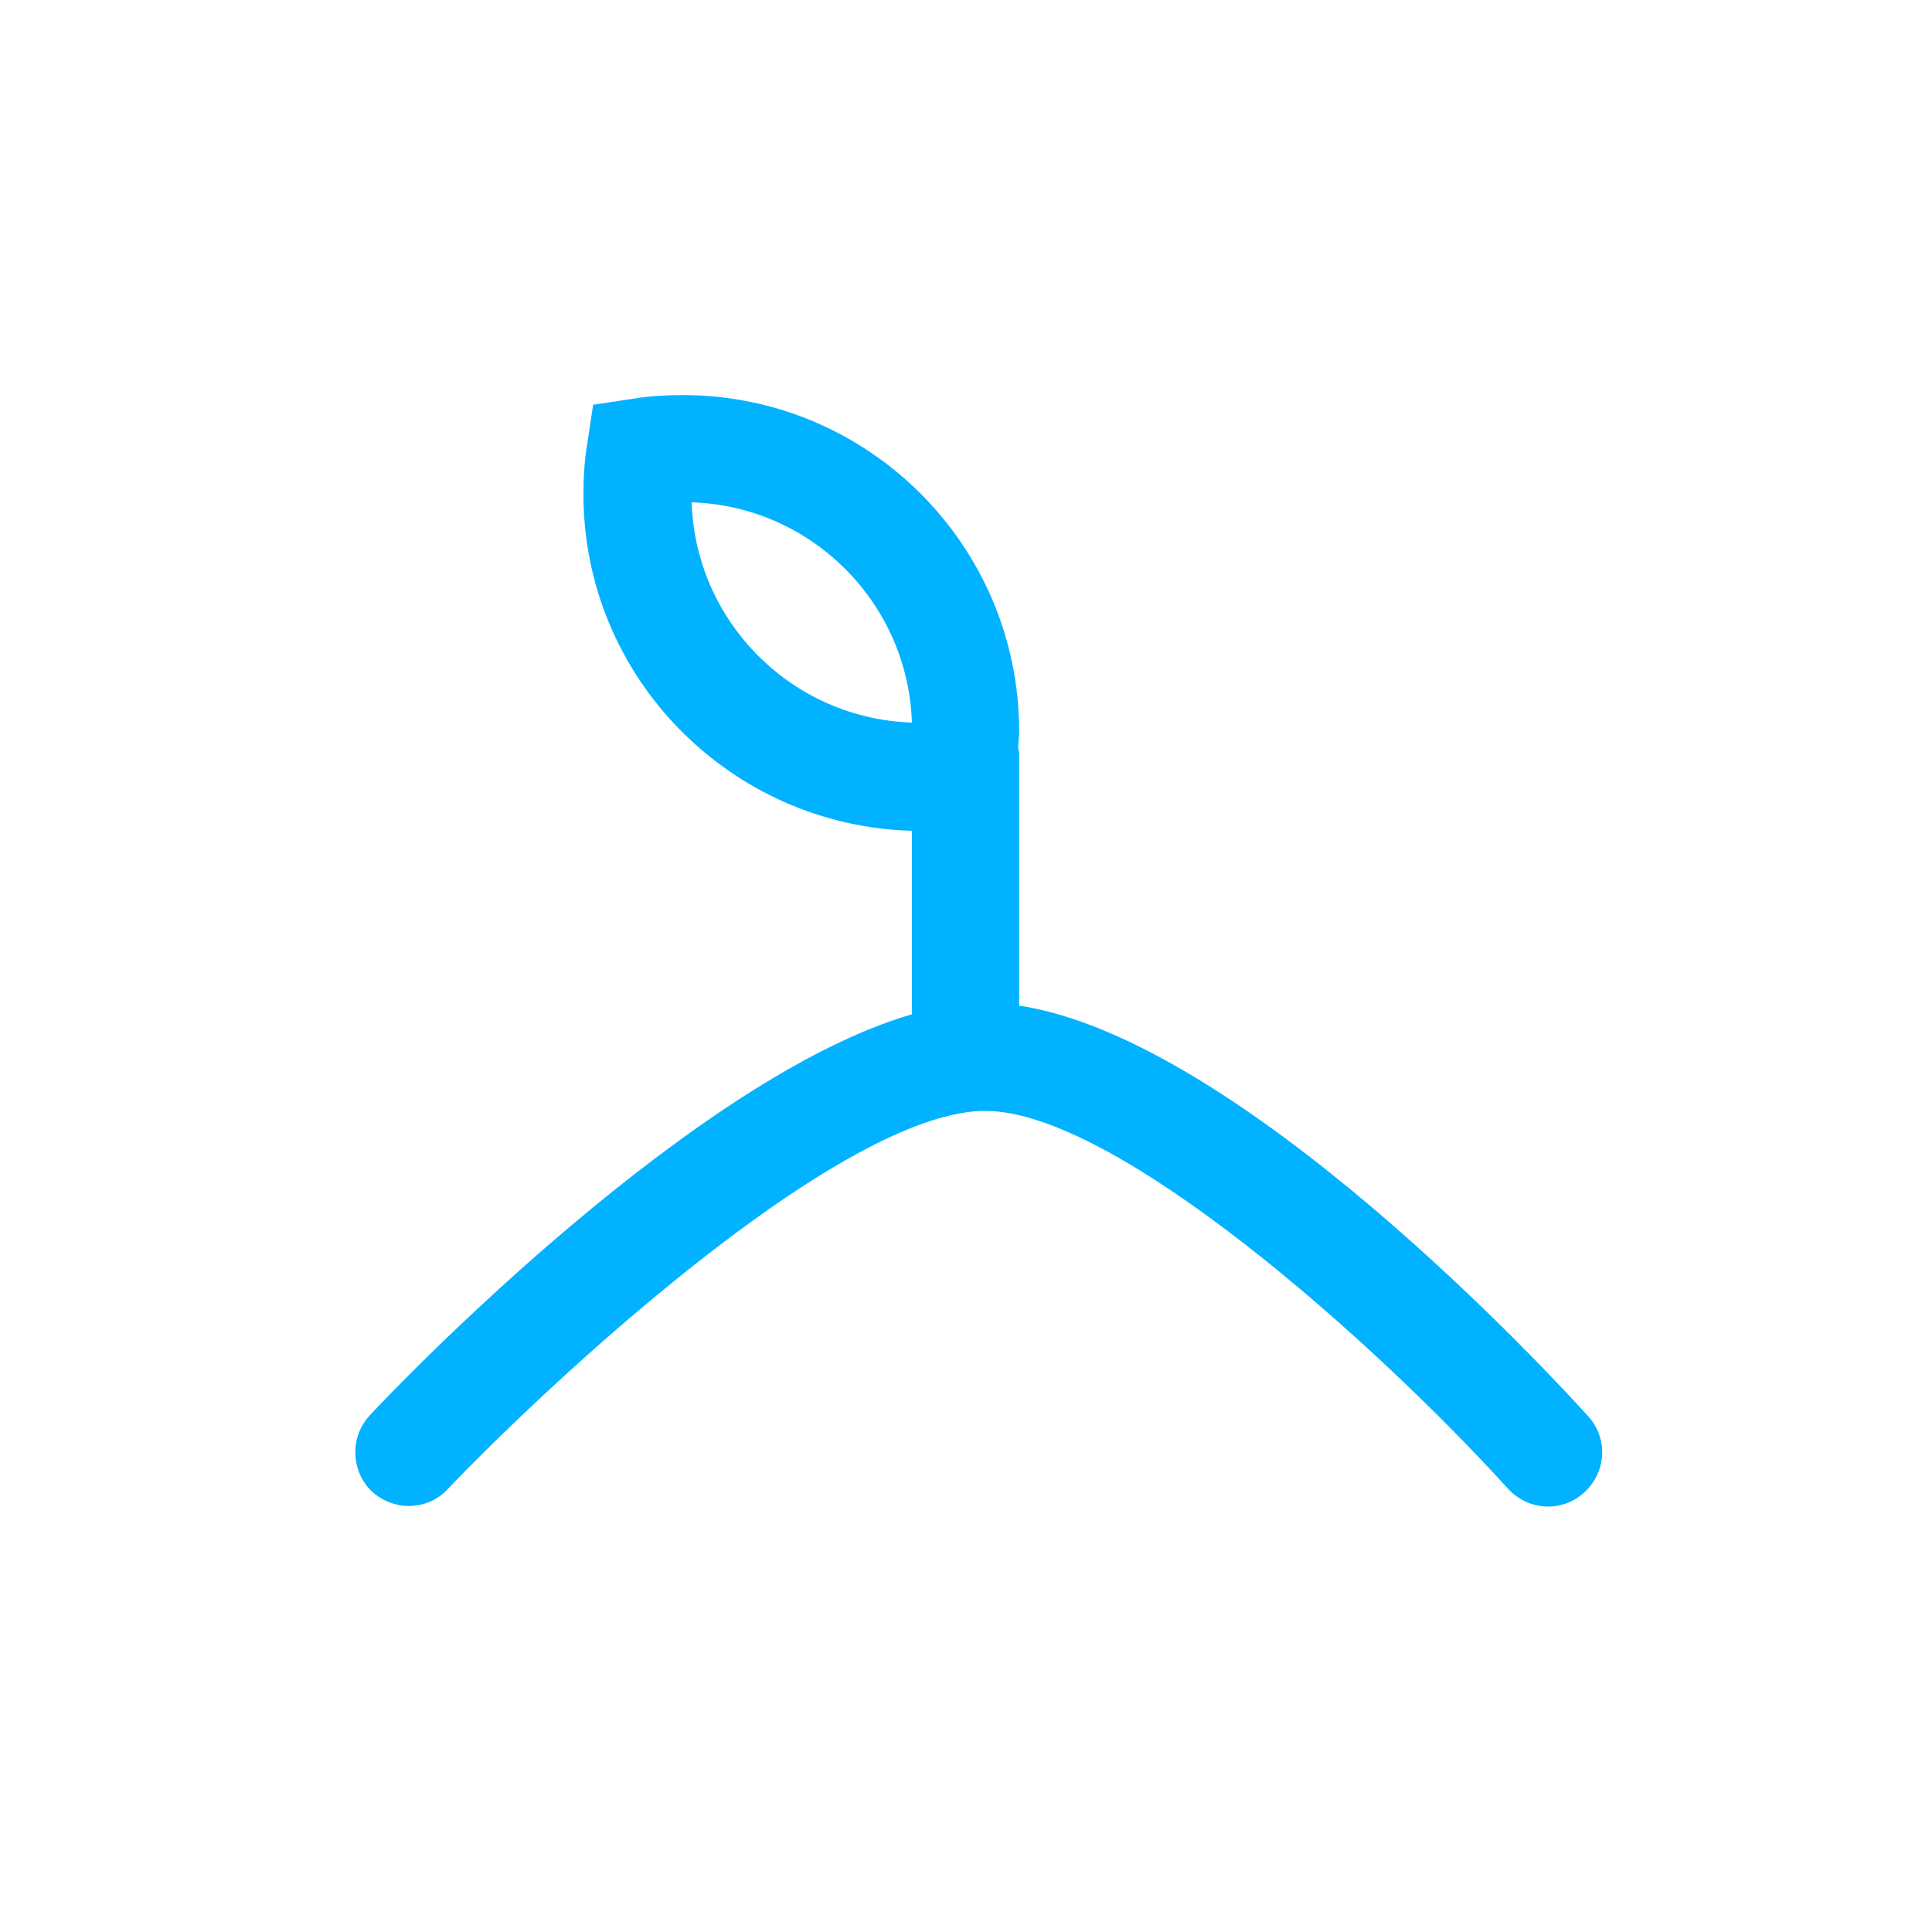
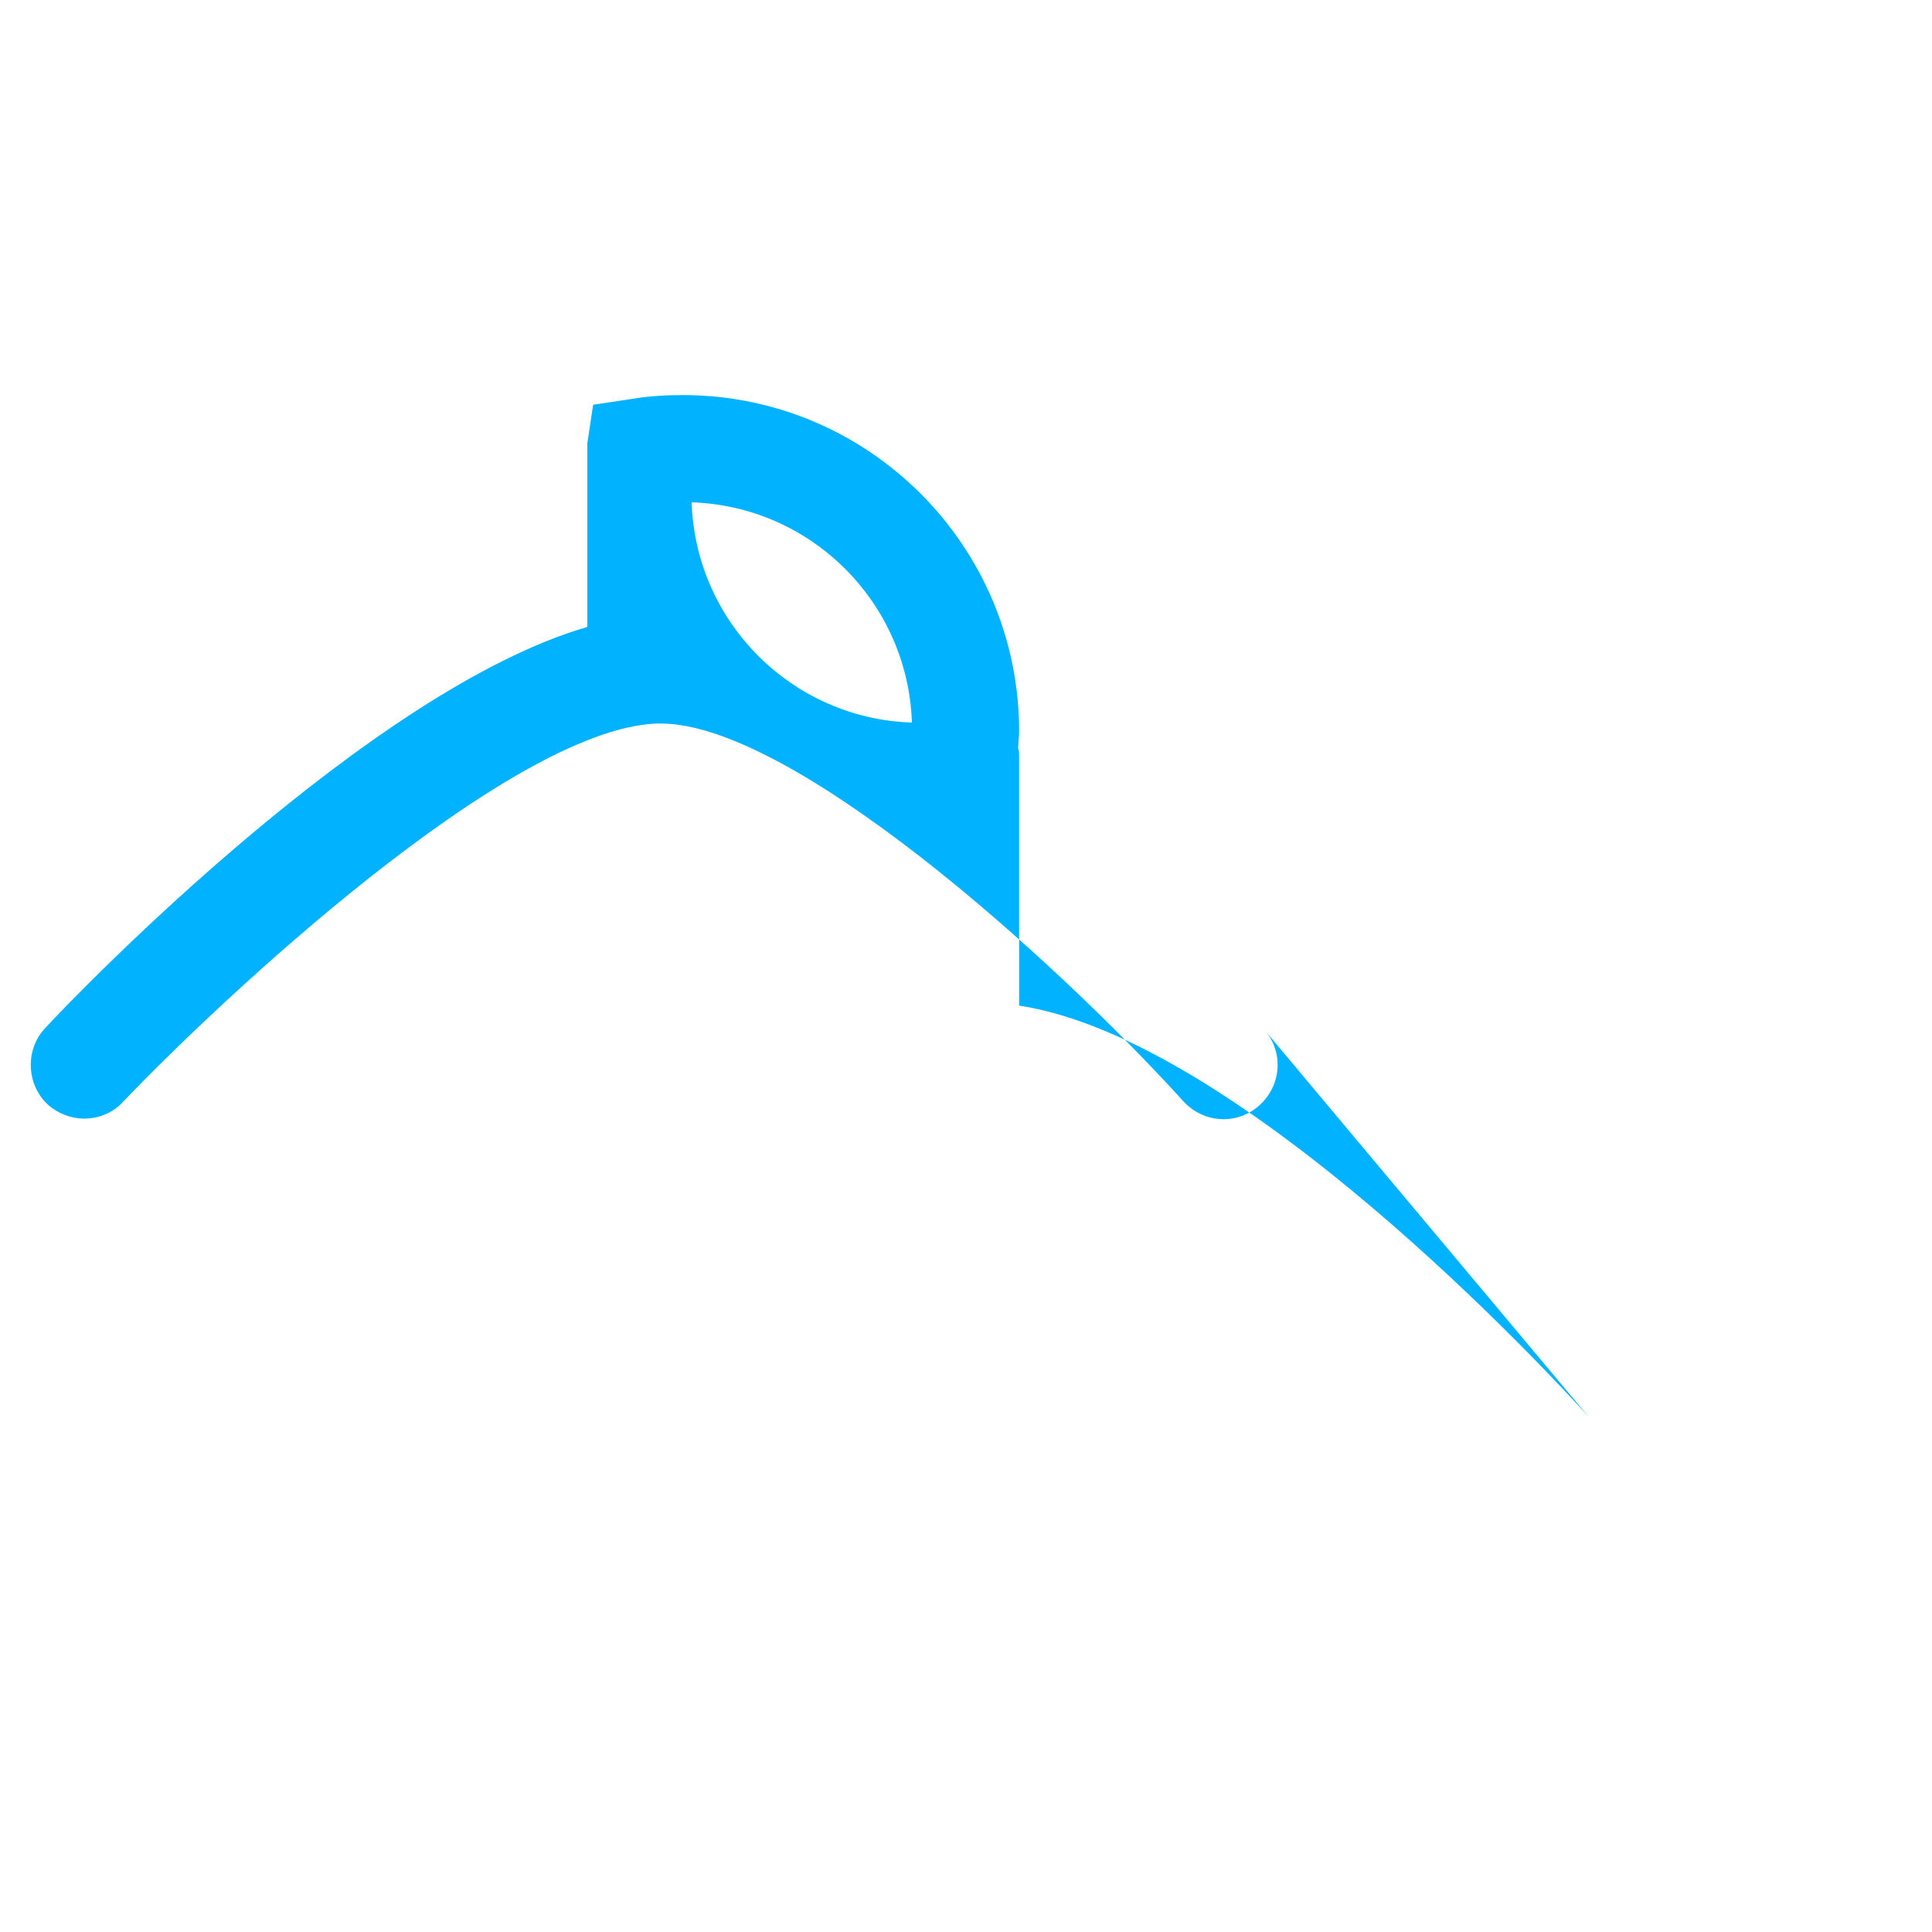
<svg xmlns="http://www.w3.org/2000/svg" enable-background="new 0 0 200 200" viewBox="0 0 200 200">
-   <path d="m164.4 146.6c-3.8-4.2-35.9-39-58.9-42.5v-25.9c0-.2 0-.5-.1-.7 0-.6.1-1.2.1-1.8 0-19.2-15.6-34.8-34.8-34.8-1.8 0-3.6.1-5.3.4l-4 .6-.6 4c-.3 1.7-.4 3.5-.4 5.3 0 18.9 15.2 34.3 34 34.8v19c-22.4 6.5-52.5 37.6-56.1 41.5-2.1 2.2-2 5.8.2 7.9 1.1 1 2.5 1.5 3.8 1.5 1.5 0 3-.6 4-1.7 10.2-10.7 39.9-38.5 55.2-39.2h.5c13.5 0 40.3 23.9 54.1 39.1 2.1 2.3 5.6 2.5 7.9.4s2.5-5.6.4-7.9zm-92.8-94.6c12.4.4 22.4 10.4 22.8 22.8-12.4-.4-22.4-10.4-22.8-22.8z" fill="#00b2ff" />
+   <path d="m164.4 146.6c-3.8-4.2-35.9-39-58.9-42.5v-25.9c0-.2 0-.5-.1-.7 0-.6.1-1.2.1-1.8 0-19.2-15.6-34.8-34.8-34.8-1.8 0-3.6.1-5.3.4l-4 .6-.6 4v19c-22.4 6.5-52.5 37.6-56.1 41.5-2.1 2.2-2 5.8.2 7.9 1.1 1 2.5 1.5 3.8 1.5 1.5 0 3-.6 4-1.7 10.2-10.7 39.9-38.5 55.2-39.2h.5c13.5 0 40.3 23.9 54.1 39.1 2.1 2.3 5.6 2.5 7.9.4s2.5-5.6.4-7.9zm-92.8-94.6c12.4.4 22.4 10.4 22.8 22.8-12.4-.4-22.4-10.4-22.8-22.8z" fill="#00b2ff" />
</svg>